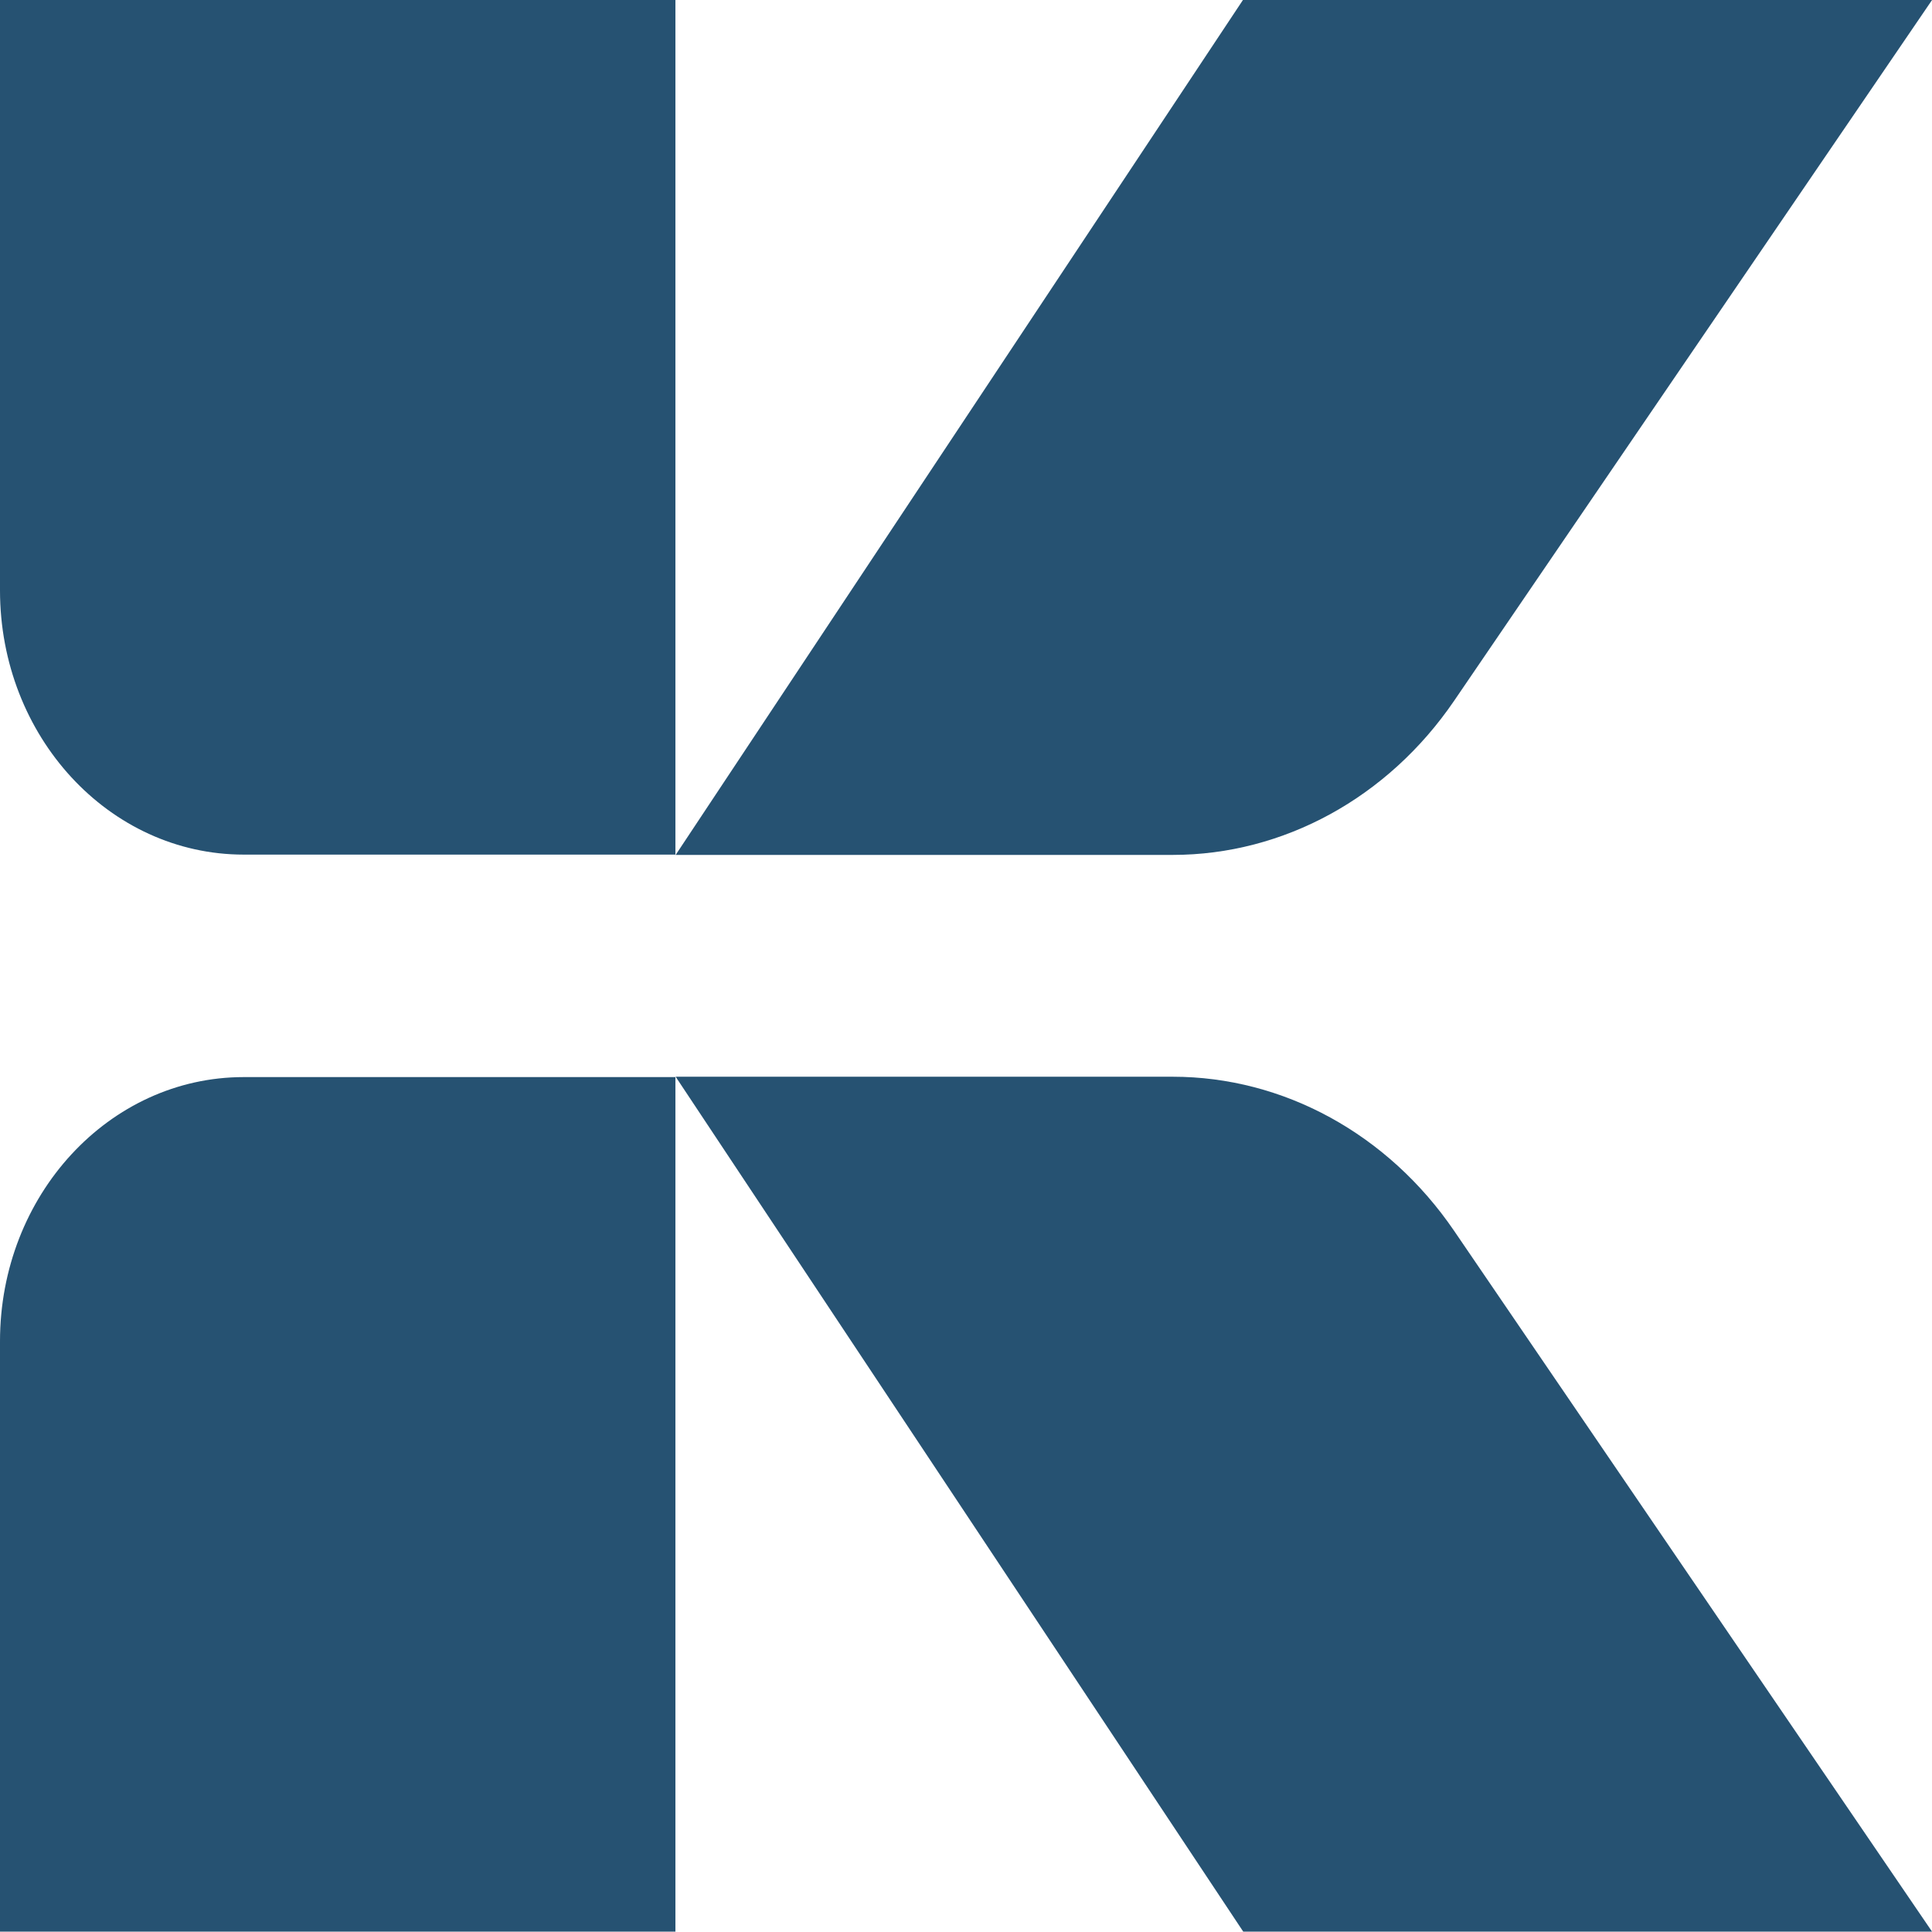
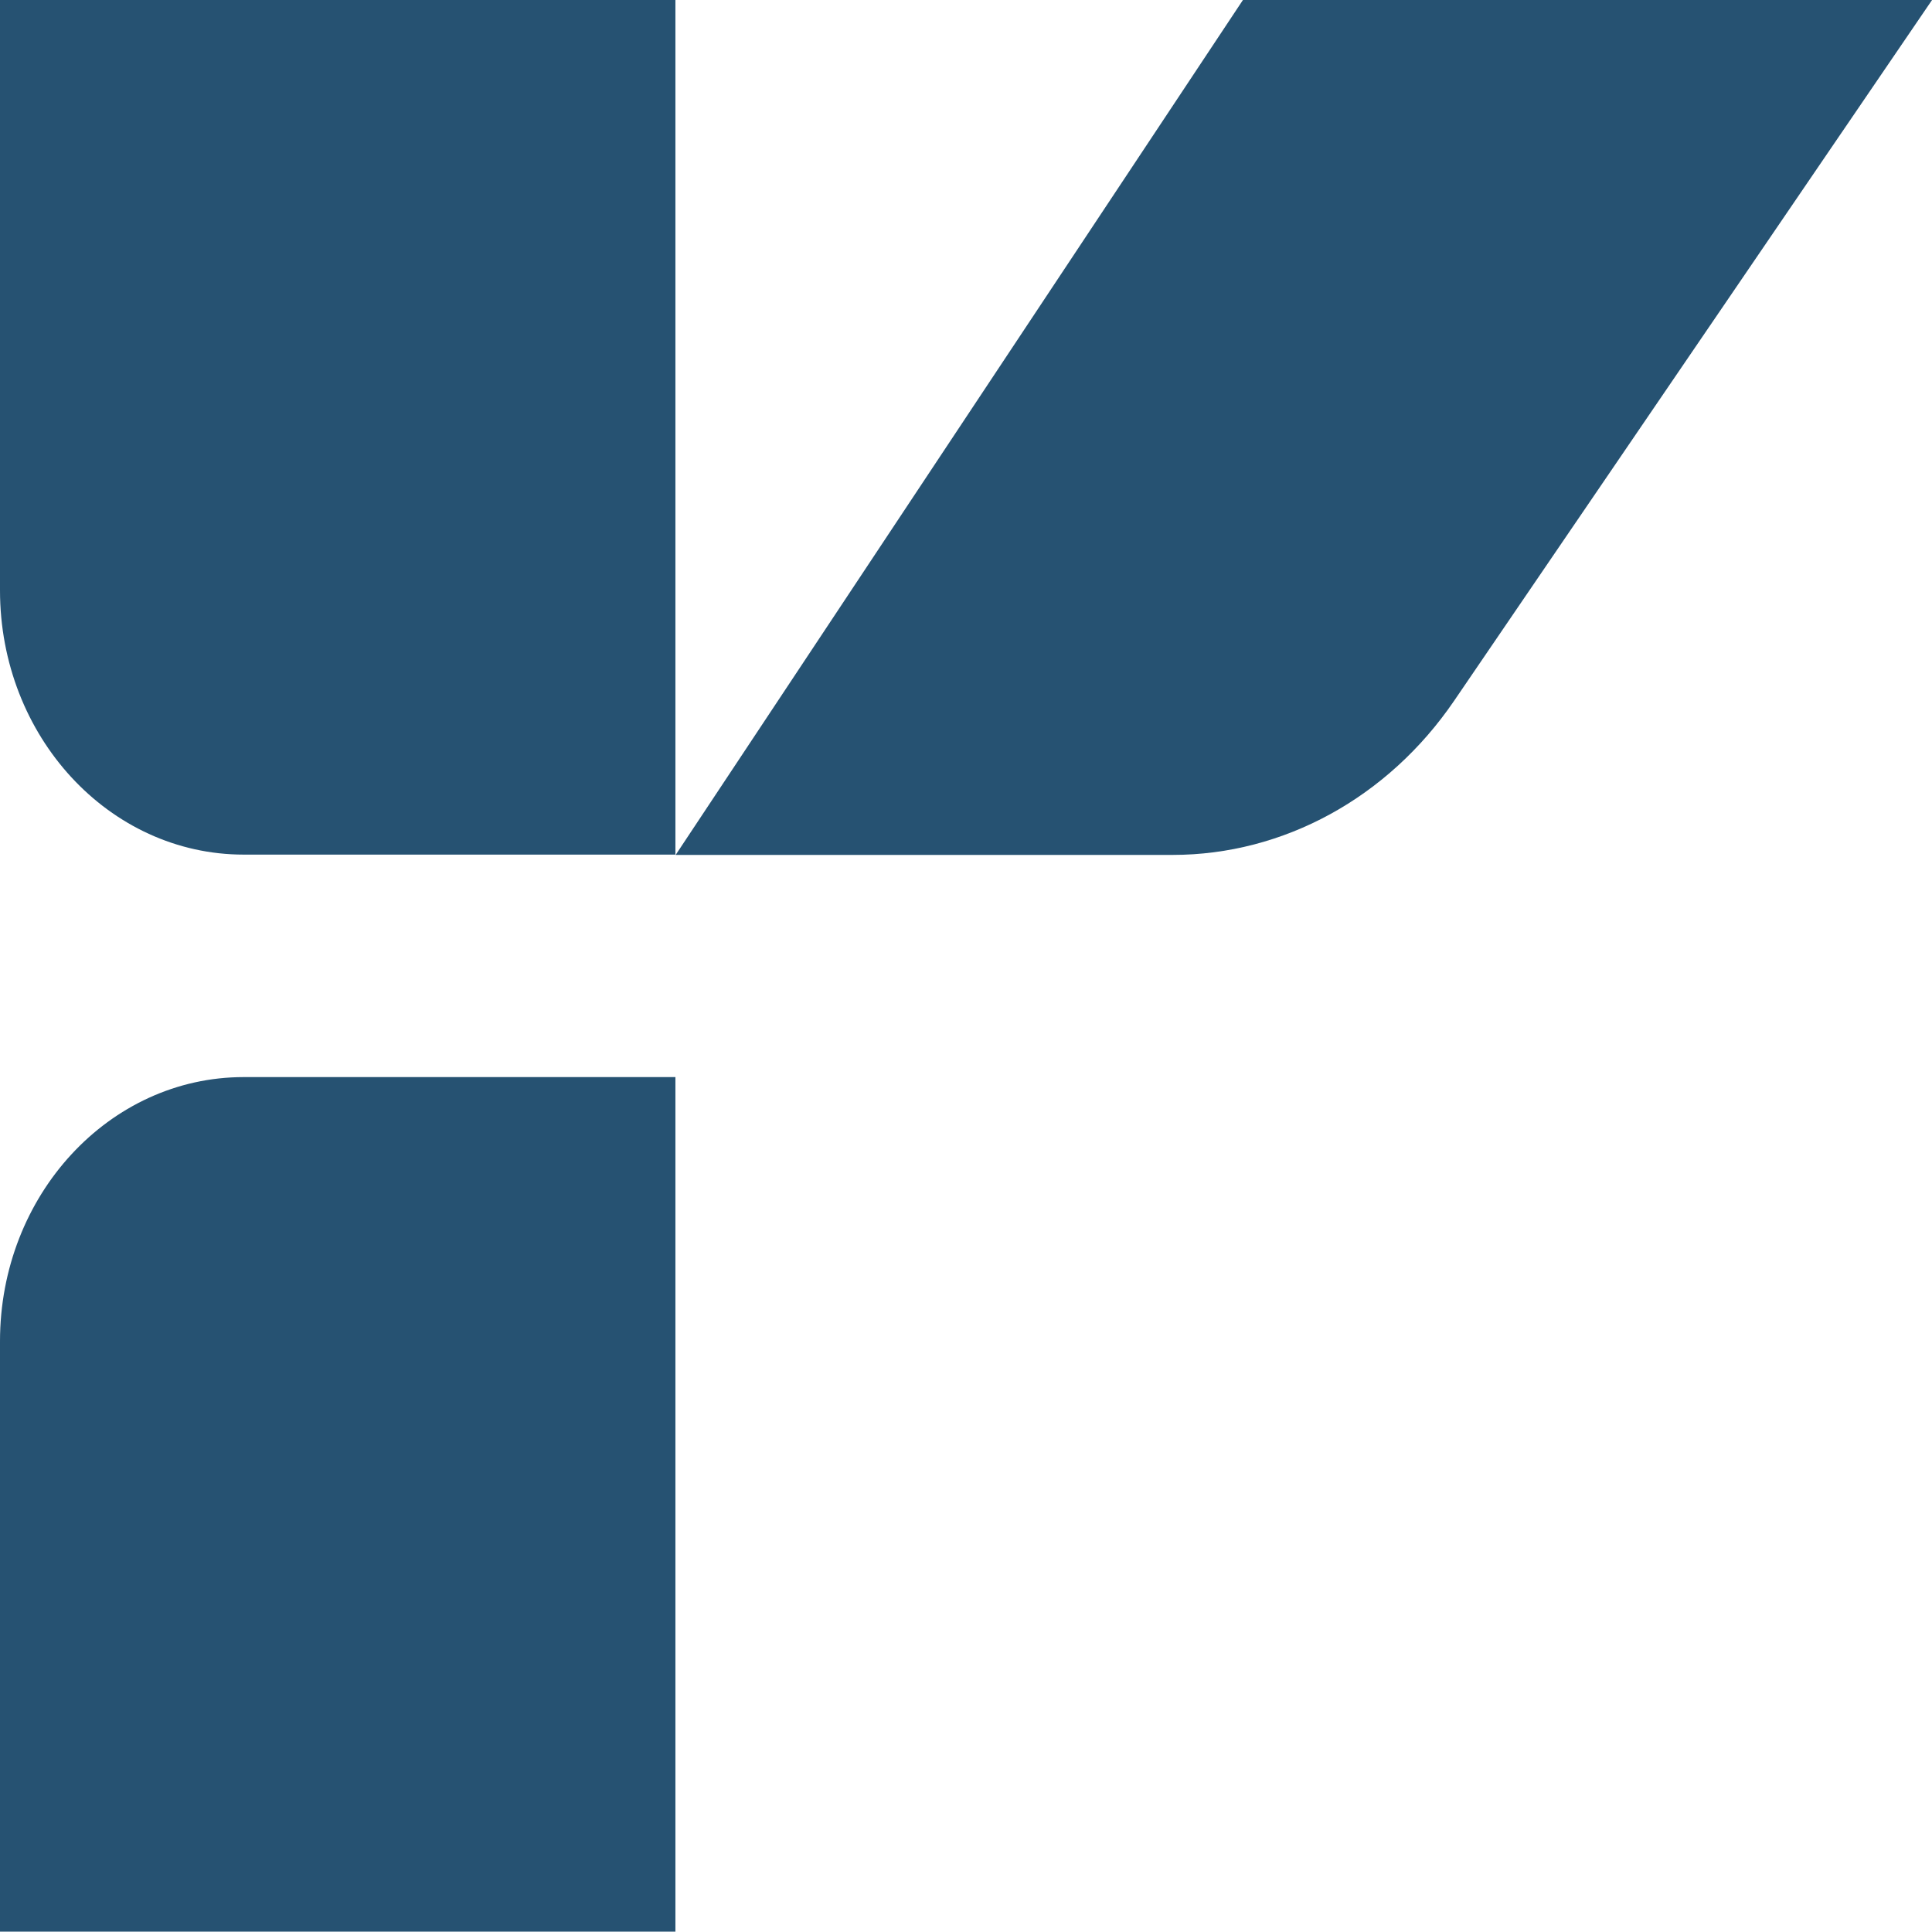
<svg xmlns="http://www.w3.org/2000/svg" width="32" height="32" viewBox="0 0 32 32" fill="none">
  <g clip-path="url(#clip0_781_28)">
-     <path d="M11.187 31.994H0V22.216C0 19.798 1.806 17.84 4.037 17.84H11.187V32V31.994Z" fill="#265272" />
+     <path d="M11.187 31.994H0V22.216C0 19.798 1.806 17.84 4.037 17.84H11.187V32Z" fill="#265272" />
    <path d="M11.187 0H0V9.778C0 12.197 1.806 14.155 4.037 14.155H11.187V0Z" fill="#265272" />
-     <path d="M32.001 31.994L24.083 20.384C22.99 18.783 21.26 17.834 19.423 17.834H11.191L20.592 31.994H32.001Z" fill="#265272" />
    <path d="M32.001 0L24.083 11.61C22.99 13.211 21.26 14.16 19.423 14.16H11.191L20.587 0H31.996H32.001Z" fill="#265272" />
  </g>
  <defs>
    <clipPath id="clip0_781_28">
      <rect width="32" height="32" fill="white" />
    </clipPath>
  </defs>
</svg>